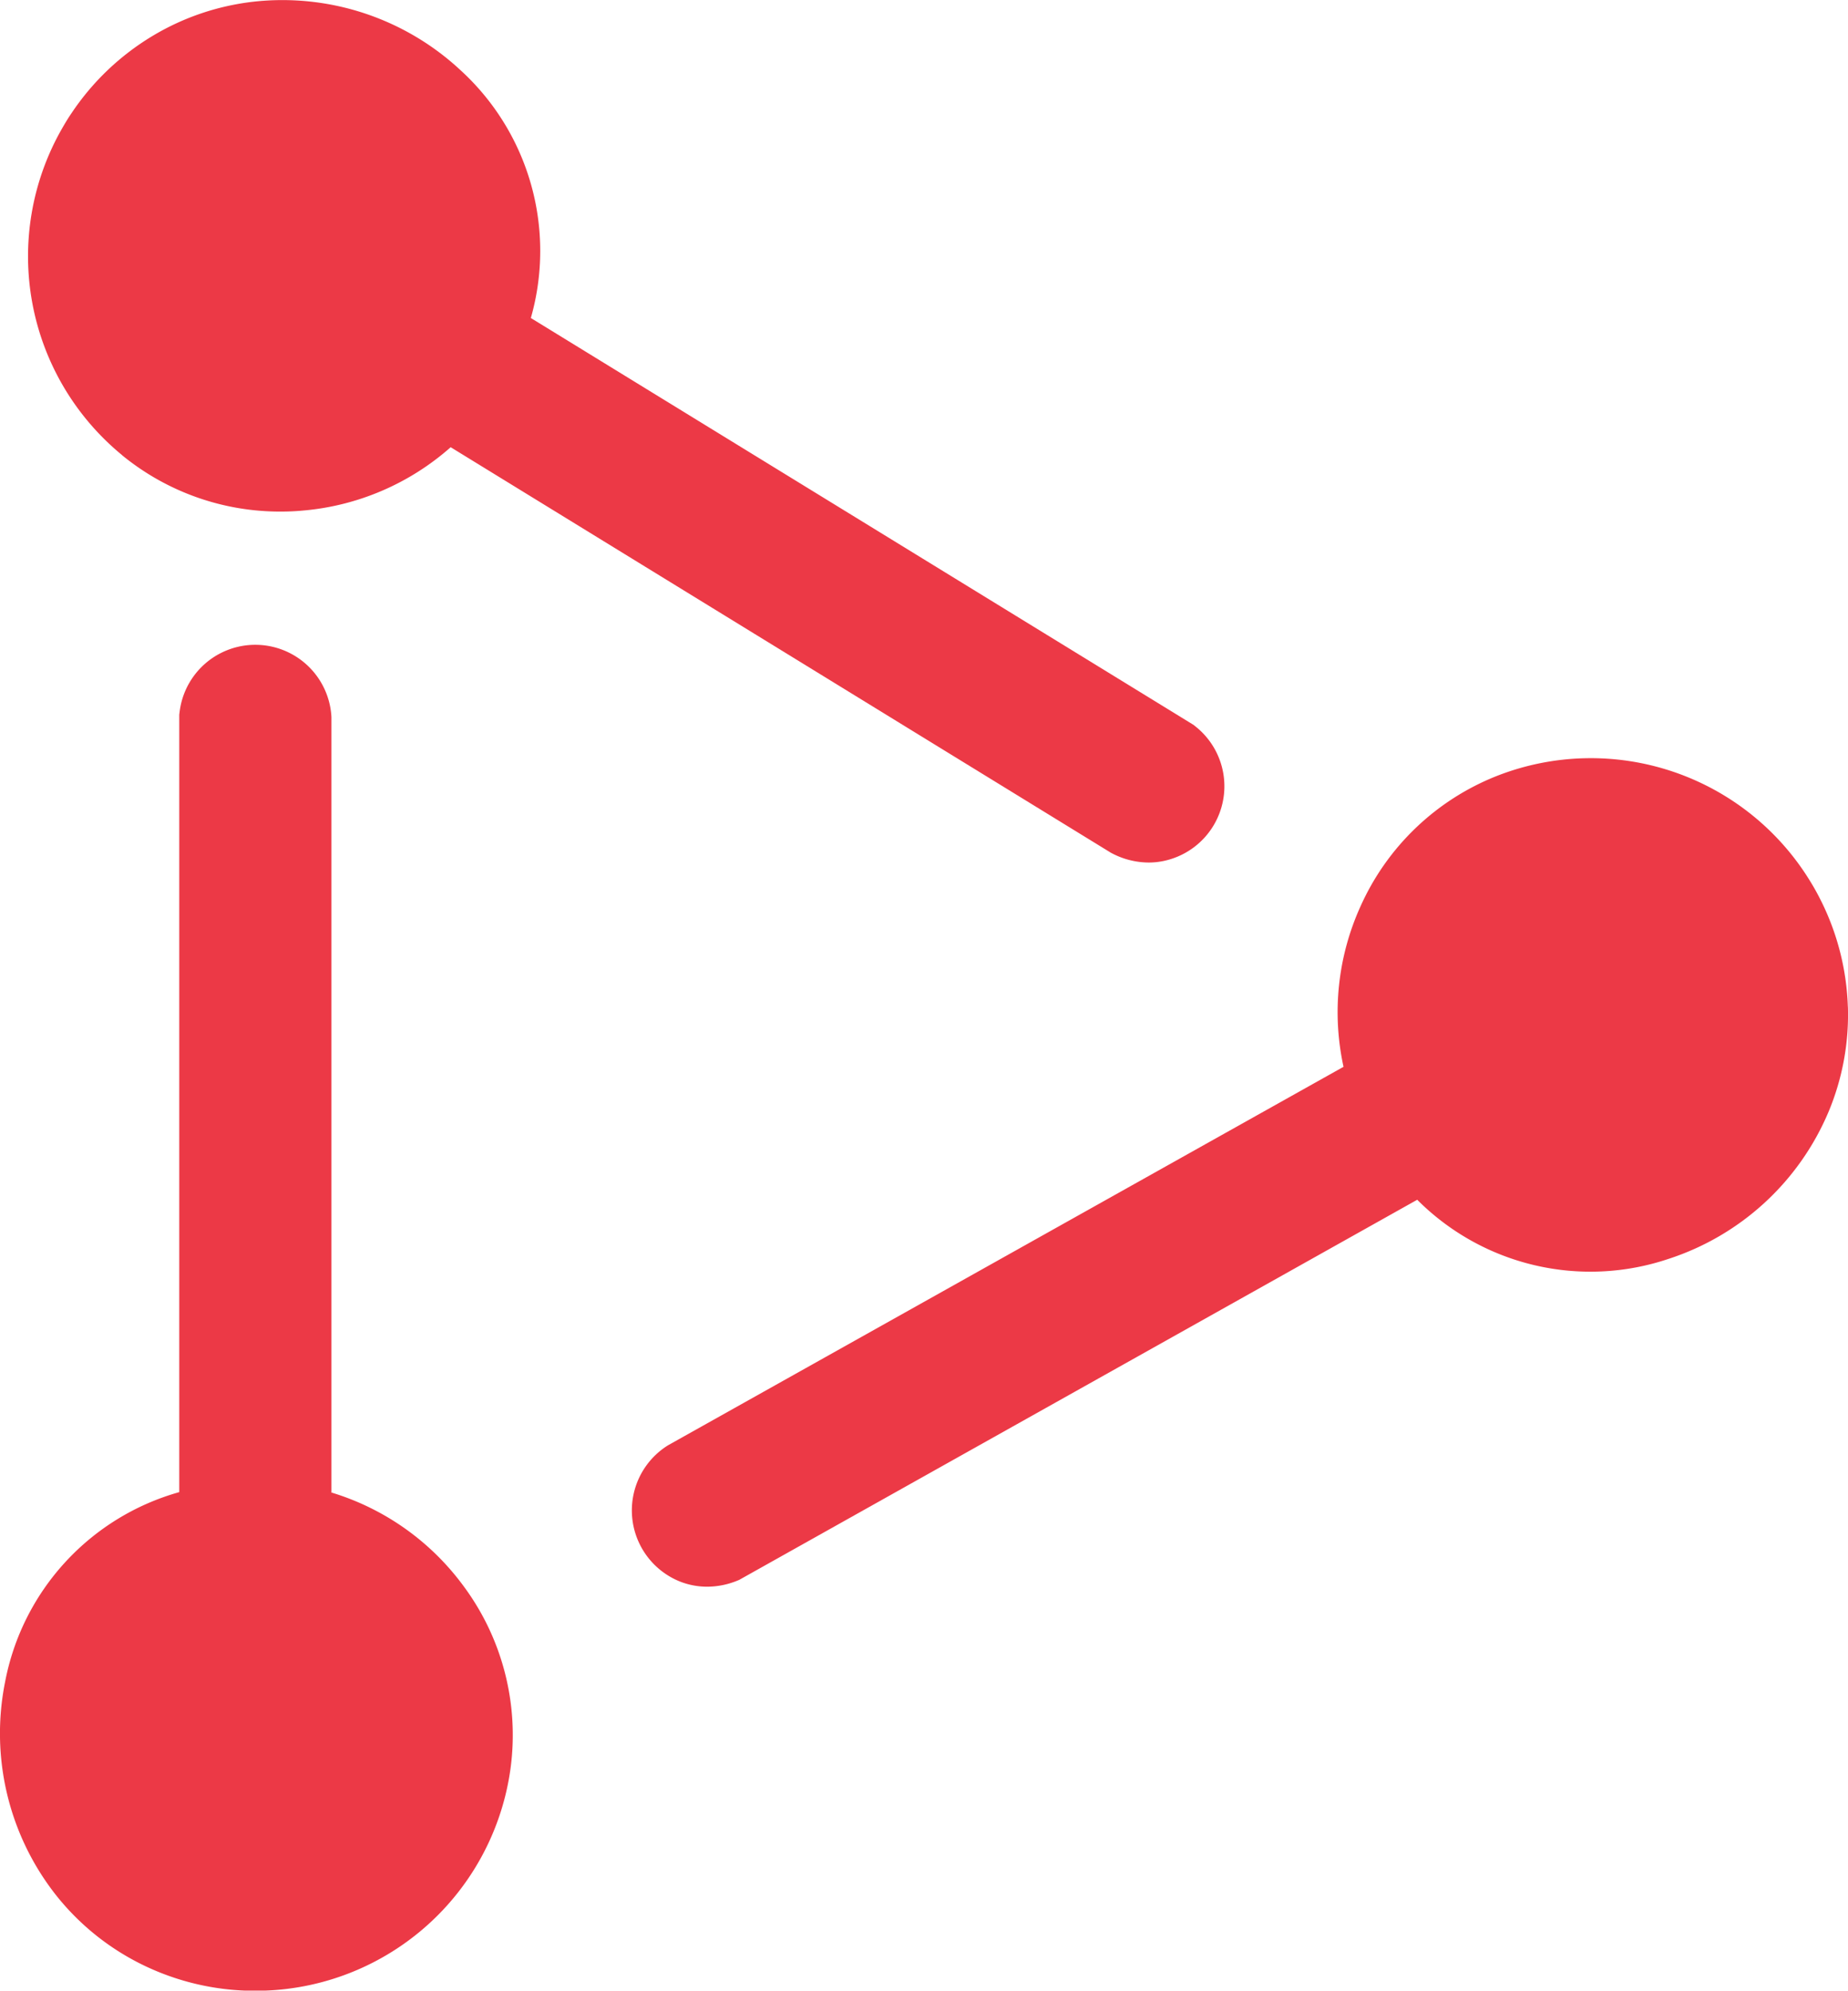
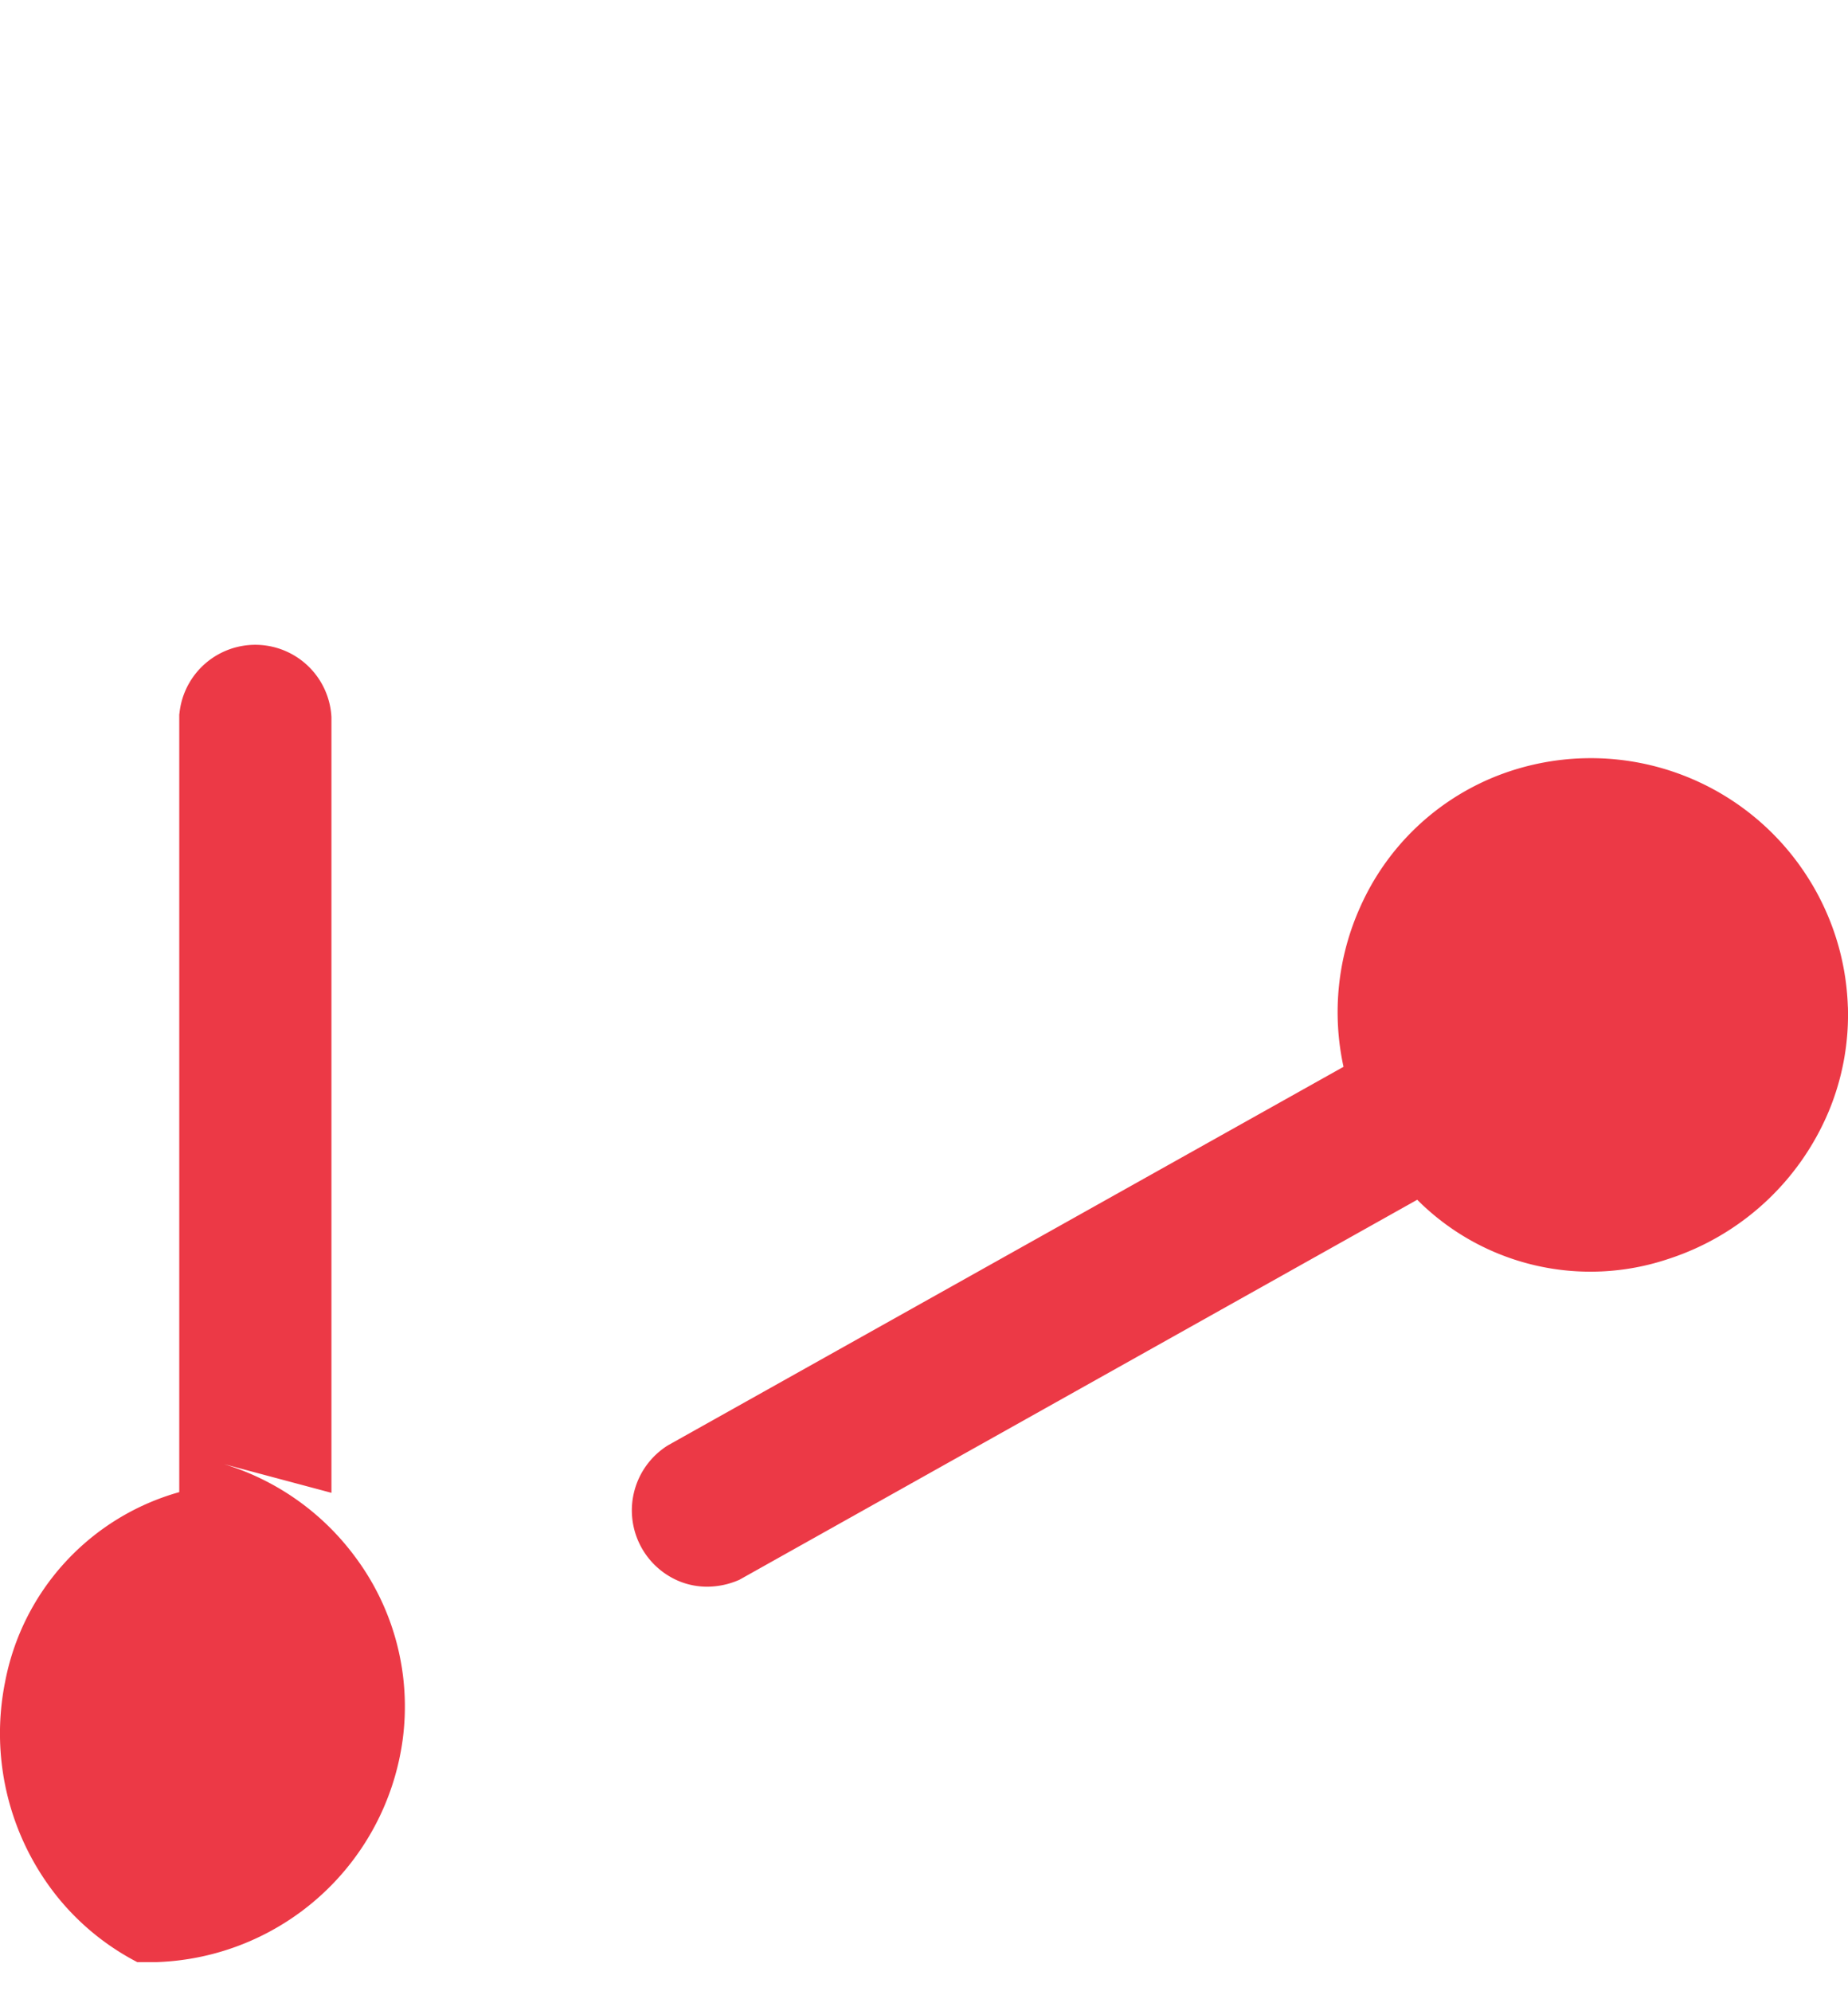
<svg xmlns="http://www.w3.org/2000/svg" width="37.134" height="40" viewBox="0 0 37.134 40">
  <defs>
    <clipPath id="clip-path">
      <rect id="Rectangle_414" data-name="Rectangle 414" width="37.134" height="40" transform="translate(0 0)" fill="#ec3946" />
    </clipPath>
  </defs>
  <g id="Group_469" data-name="Group 469" transform="translate(0 -0.003)">
    <g id="Group_468" data-name="Group 468" transform="translate(0 0.003)" clip-path="url(#clip-path)">
-       <path id="Path_807" data-name="Path 807" d="M6.66,758.572l0-15.534v-.026l0-.026a1.532,1.532,0,0,0-3.052-.093l-.006.045,0,15.62a4.915,4.915,0,0,0-3.5,3.815,5.251,5.251,0,0,0,1.011,4.266A5.05,5.05,0,0,0,2.757,768a5.137,5.137,0,0,0,2.168.573c.062,0,.128,0,.2,0s.134,0,.2,0a5.166,5.166,0,0,0,4.933-4.458,5.022,5.022,0,0,0-.952-3.681,5.142,5.142,0,0,0-2.639-1.866" transform="translate(0 -728.58)" fill="#ec3946" />
-       <path id="Path_808" data-name="Path 808" d="M34.154,9.146a5.009,5.009,0,0,0,3.185,1.135c.149,0,.3-.006.449-.02A5.142,5.142,0,0,0,40.76,8.988L54,17.119l.022.014.023.012a1.607,1.607,0,0,0,.738.187,1.48,1.48,0,0,0,.428-.063,1.533,1.533,0,0,0,.51-2.675l-.035-.028L42.371,6.392A4.915,4.915,0,0,0,40.954,1.41,5.251,5.251,0,0,0,36.789.038a5.051,5.051,0,0,0-2.023.689,5.138,5.138,0,0,0-1.623,1.547h0c-.069.1-.142.222-.206.335a5.166,5.166,0,0,0,1.218,6.536" transform="translate(-31.704 -0.003)" fill="#ec3946" />
+       <path id="Path_807" data-name="Path 807" d="M6.66,758.572l0-15.534v-.026l0-.026a1.532,1.532,0,0,0-3.052-.093l-.006.045,0,15.62a4.915,4.915,0,0,0-3.5,3.815,5.251,5.251,0,0,0,1.011,4.266A5.05,5.05,0,0,0,2.757,768c.062,0,.128,0,.2,0s.134,0,.2,0a5.166,5.166,0,0,0,4.933-4.458,5.022,5.022,0,0,0-.952-3.681,5.142,5.142,0,0,0-2.639-1.866" transform="translate(0 -728.58)" fill="#ec3946" />
      <path id="Path_809" data-name="Path 809" d="M750.249,876.143a5.138,5.138,0,0,0-.56-2.172c-.056-.111-.124-.233-.192-.343a5.166,5.166,0,0,0-6.3-2.124,5.022,5.022,0,0,0-2.745,2.63,5.142,5.142,0,0,0-.337,3.214l-13.552,7.592-.023.013-.022.014a1.54,1.54,0,0,0,.243,2.714,1.48,1.48,0,0,0,.567.112,1.608,1.608,0,0,0,.6-.119l.042-.017,13.626-7.638a4.915,4.915,0,0,0,5.041,1.191,5.251,5.251,0,0,0,3.228-2.967,5.052,5.052,0,0,0,.385-2.1" transform="translate(-713.118 -855.915)" fill="#ec3946" />
    </g>
  </g>
</svg>